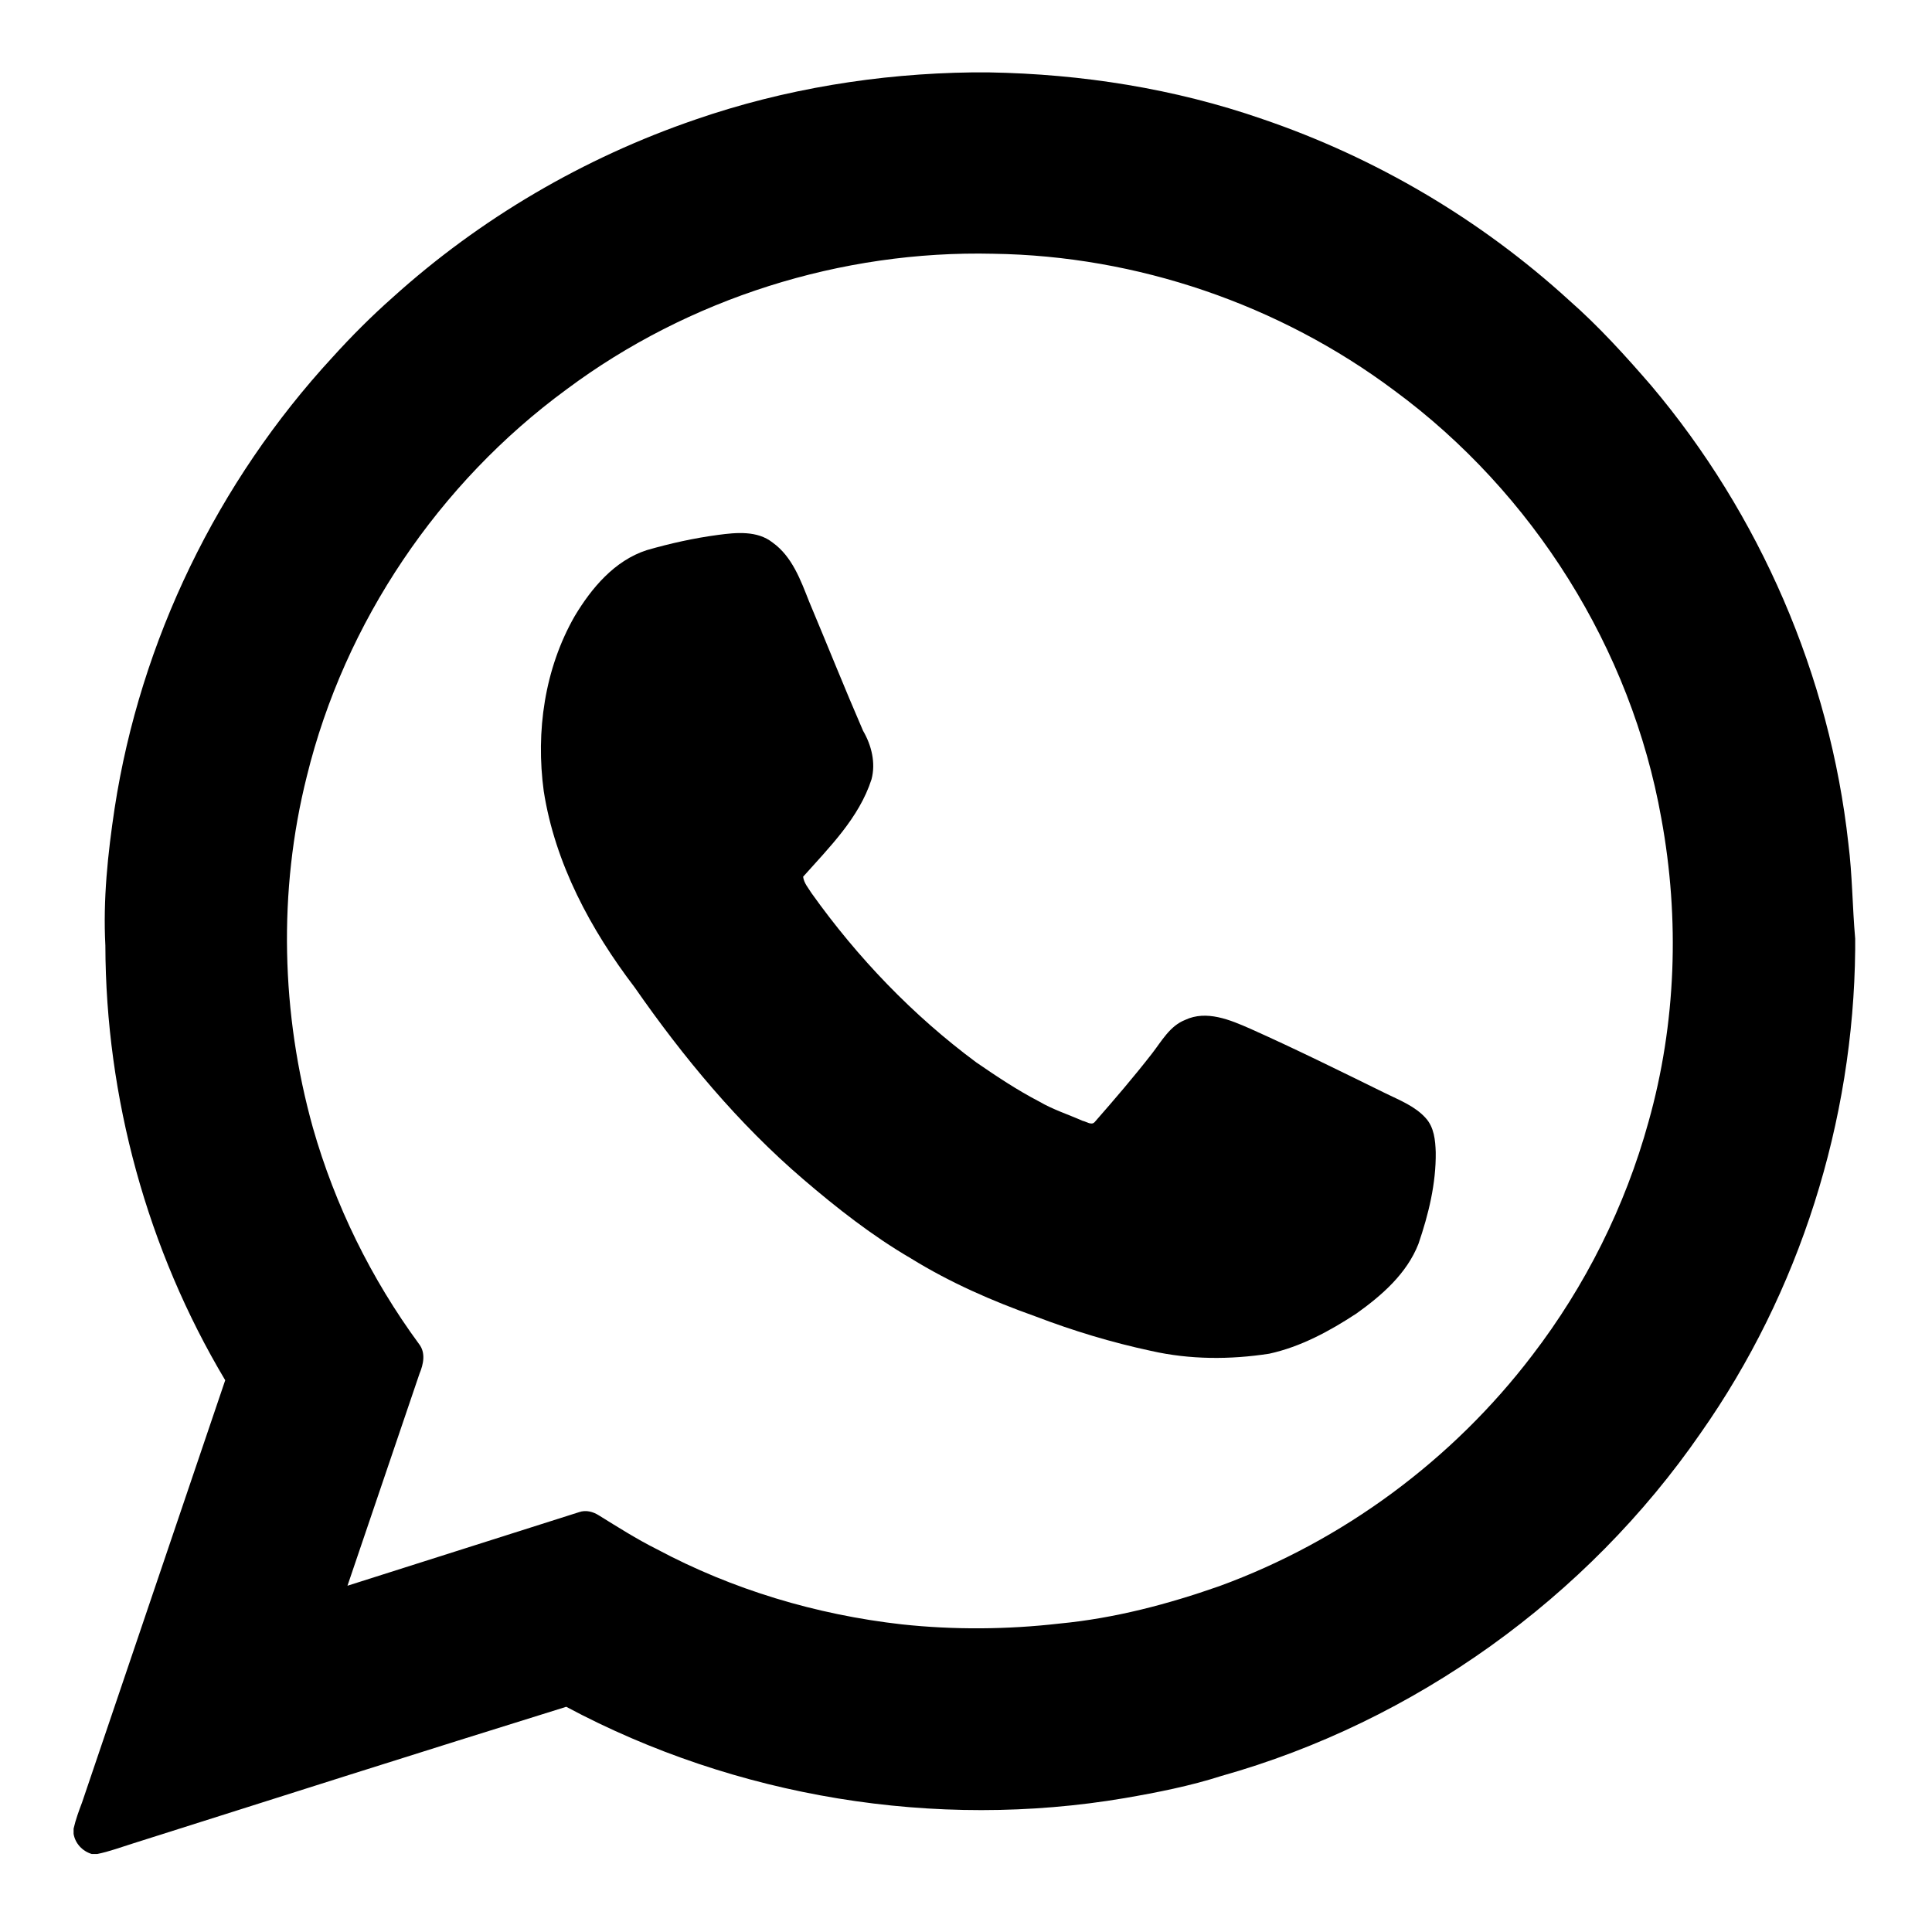
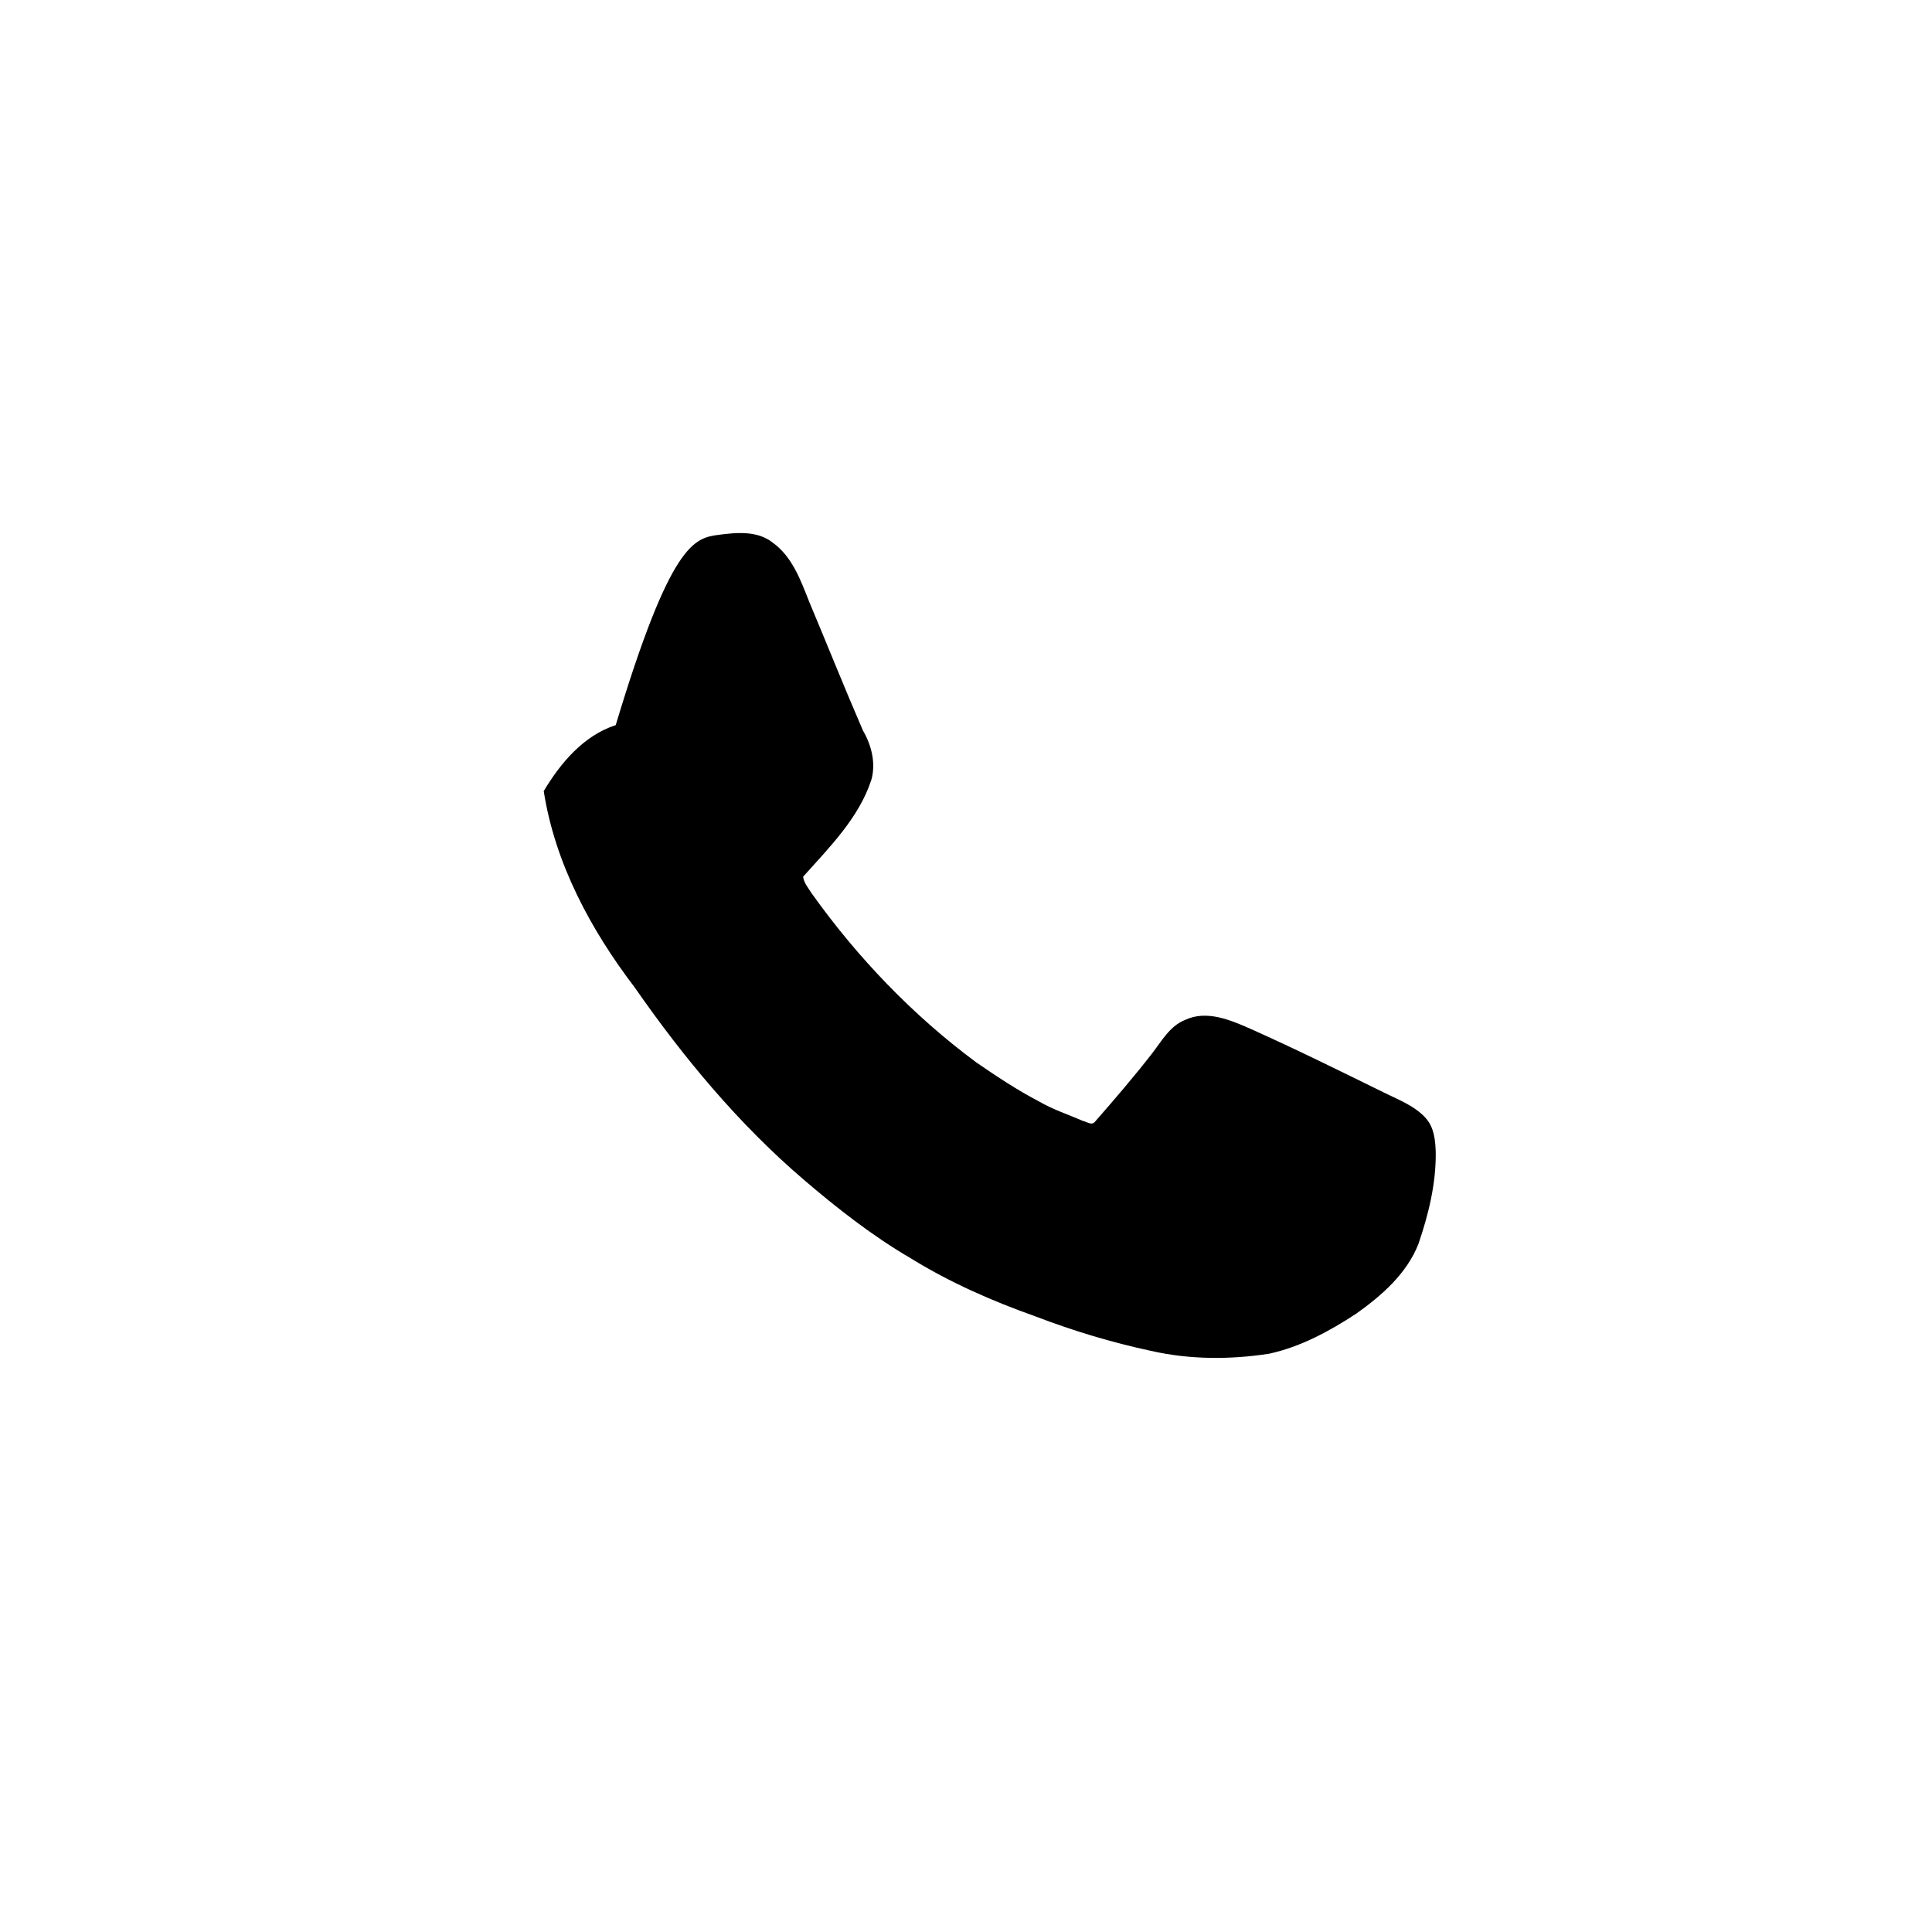
<svg xmlns="http://www.w3.org/2000/svg" version="1.1" x="0px" y="0px" viewBox="0 0 480.4 480.4" style="enable-background:new 0 0 480.4 480.4;" xml:space="preserve">
  <g id="Capa_1">
</g>
  <g id="Layer_1">
    <g>
      <g>
-         <path d="M241.7,18h4.2c23.1,0.4,46.1,4,68,11.6c28.2,9.6,54.3,25,76.3,45.1c7.4,6.5,14,13.8,20.4,21.2c27,32,44.4,72.1,49,113.8     c1,7.9,1,15.8,1.7,23.7v2.7c-0.4,42.7-13.8,85.2-38.4,120.2c-28.3,41-71.2,71.8-119.2,85.3c-7.8,2.5-15.9,4.1-24,5.5     c-47.1,8-96.8-0.2-138.9-22.7C104.8,435.6,68.9,447,33,458.4c-2.9,0.9-5.8,2-8.8,2.6h-1.4c-2.3-0.7-4.1-2.6-4.5-5v-1.3     c0.5-2.2,1.3-4.4,2.1-6.5c11.9-35,23.7-70,35.6-105c-19.4-32.5-29.7-70.3-29.8-108.1c-0.6-11.4,0.6-22.8,2.3-34.1     c6.4-41.7,25.6-81.2,54.2-112.2c4.7-5.2,9.7-10.2,14.9-14.8c21.8-19.7,47.6-34.8,75.4-44.3C195,22.1,218.4,18.3,241.7,18z      M140.9,96.8c-31.8,23.3-55.2,57.9-64.6,96.2c-7.2,28.6-6.4,59.1,1.5,87.4c5.5,19.3,14.5,37.6,26.4,53.8c1.7,2.2,1.1,5,0.1,7.4     c-6,17.6-11.9,35.1-17.9,52.7c19.2-6.1,38.4-12.2,57.6-18.3c1.7-0.6,3.5-0.1,4.9,0.8c4.7,2.9,9.4,5.9,14.4,8.4     c18.9,10.1,39.7,16.3,60.9,18.7c13,1.4,26.2,1.3,39.3-0.2c13.6-1.3,26.9-4.8,39.7-9.3c30.7-11.2,58-31.4,77.8-57.4     c13.2-17.2,23.1-37,28.9-58c6.9-24.5,7.8-50.5,3.2-75.5c-7.5-42.2-31.9-81-66.4-106.4c-28.6-21.4-64-33.5-99.7-34     C209.2,62.2,171.2,74.2,140.9,96.8z" />
-       </g>
-       <path d="M178.6,133c4.5-0.6,9.7-1.1,13.5,1.9c4.9,3.5,7,9.4,9.1,14.7c4.5,10.7,8.8,21.5,13.4,32.1c2.1,3.6,3.2,8,2.1,12.1    c-3.1,9.6-10.5,16.9-17,24.2c0.2,1.6,1.3,2.8,2.1,4.1c11.4,16,25.2,30.4,41,42.1c5.1,3.5,10.2,6.9,15.6,9.7    c3.4,2,7.2,3.2,10.8,4.8c1,0.2,2.2,1.2,3,0.3c4.9-5.6,9.8-11.3,14.3-17.1c2.4-3.1,4.4-6.8,8.2-8.3c5.3-2.5,11.2,0,16.2,2.2    c11.4,5.1,22.5,10.6,33.7,16.1c3.5,1.7,7.3,3.2,9.9,6.1c2.1,2.3,2.4,5.5,2.5,8.5c0.1,7.8-1.8,15.5-4.3,22.8    c-2.9,7.4-9.1,12.8-15.4,17.3c-6.7,4.4-13.9,8.3-21.7,10c-9.7,1.5-19.7,1.5-29.4-0.7c-9.8-2.1-19.4-5-28.8-8.6    c-10.7-3.8-21.2-8.4-30.9-14.4c-9.6-5.6-18.4-12.5-26.8-19.7c-16.1-13.8-29.8-30.3-41.9-47.7c-10.9-14.3-19.8-30.8-22.6-48.8    c-2-14.8,0.2-30.4,7.7-43.5c4.2-7,9.9-13.8,17.9-16.4C166.7,135.1,172.6,133.8,178.6,133z" />
+         </g>
+       <path d="M178.6,133c4.5-0.6,9.7-1.1,13.5,1.9c4.9,3.5,7,9.4,9.1,14.7c4.5,10.7,8.8,21.5,13.4,32.1c2.1,3.6,3.2,8,2.1,12.1    c-3.1,9.6-10.5,16.9-17,24.2c0.2,1.6,1.3,2.8,2.1,4.1c11.4,16,25.2,30.4,41,42.1c5.1,3.5,10.2,6.9,15.6,9.7    c3.4,2,7.2,3.2,10.8,4.8c1,0.2,2.2,1.2,3,0.3c4.9-5.6,9.8-11.3,14.3-17.1c2.4-3.1,4.4-6.8,8.2-8.3c5.3-2.5,11.2,0,16.2,2.2    c11.4,5.1,22.5,10.6,33.7,16.1c3.5,1.7,7.3,3.2,9.9,6.1c2.1,2.3,2.4,5.5,2.5,8.5c0.1,7.8-1.8,15.5-4.3,22.8    c-2.9,7.4-9.1,12.8-15.4,17.3c-6.7,4.4-13.9,8.3-21.7,10c-9.7,1.5-19.7,1.5-29.4-0.7c-9.8-2.1-19.4-5-28.8-8.6    c-10.7-3.8-21.2-8.4-30.9-14.4c-9.6-5.6-18.4-12.5-26.8-19.7c-16.1-13.8-29.8-30.3-41.9-47.7c-10.9-14.3-19.8-30.8-22.6-48.8    c4.2-7,9.9-13.8,17.9-16.4C166.7,135.1,172.6,133.8,178.6,133z" />
    </g>
  </g>
</svg>